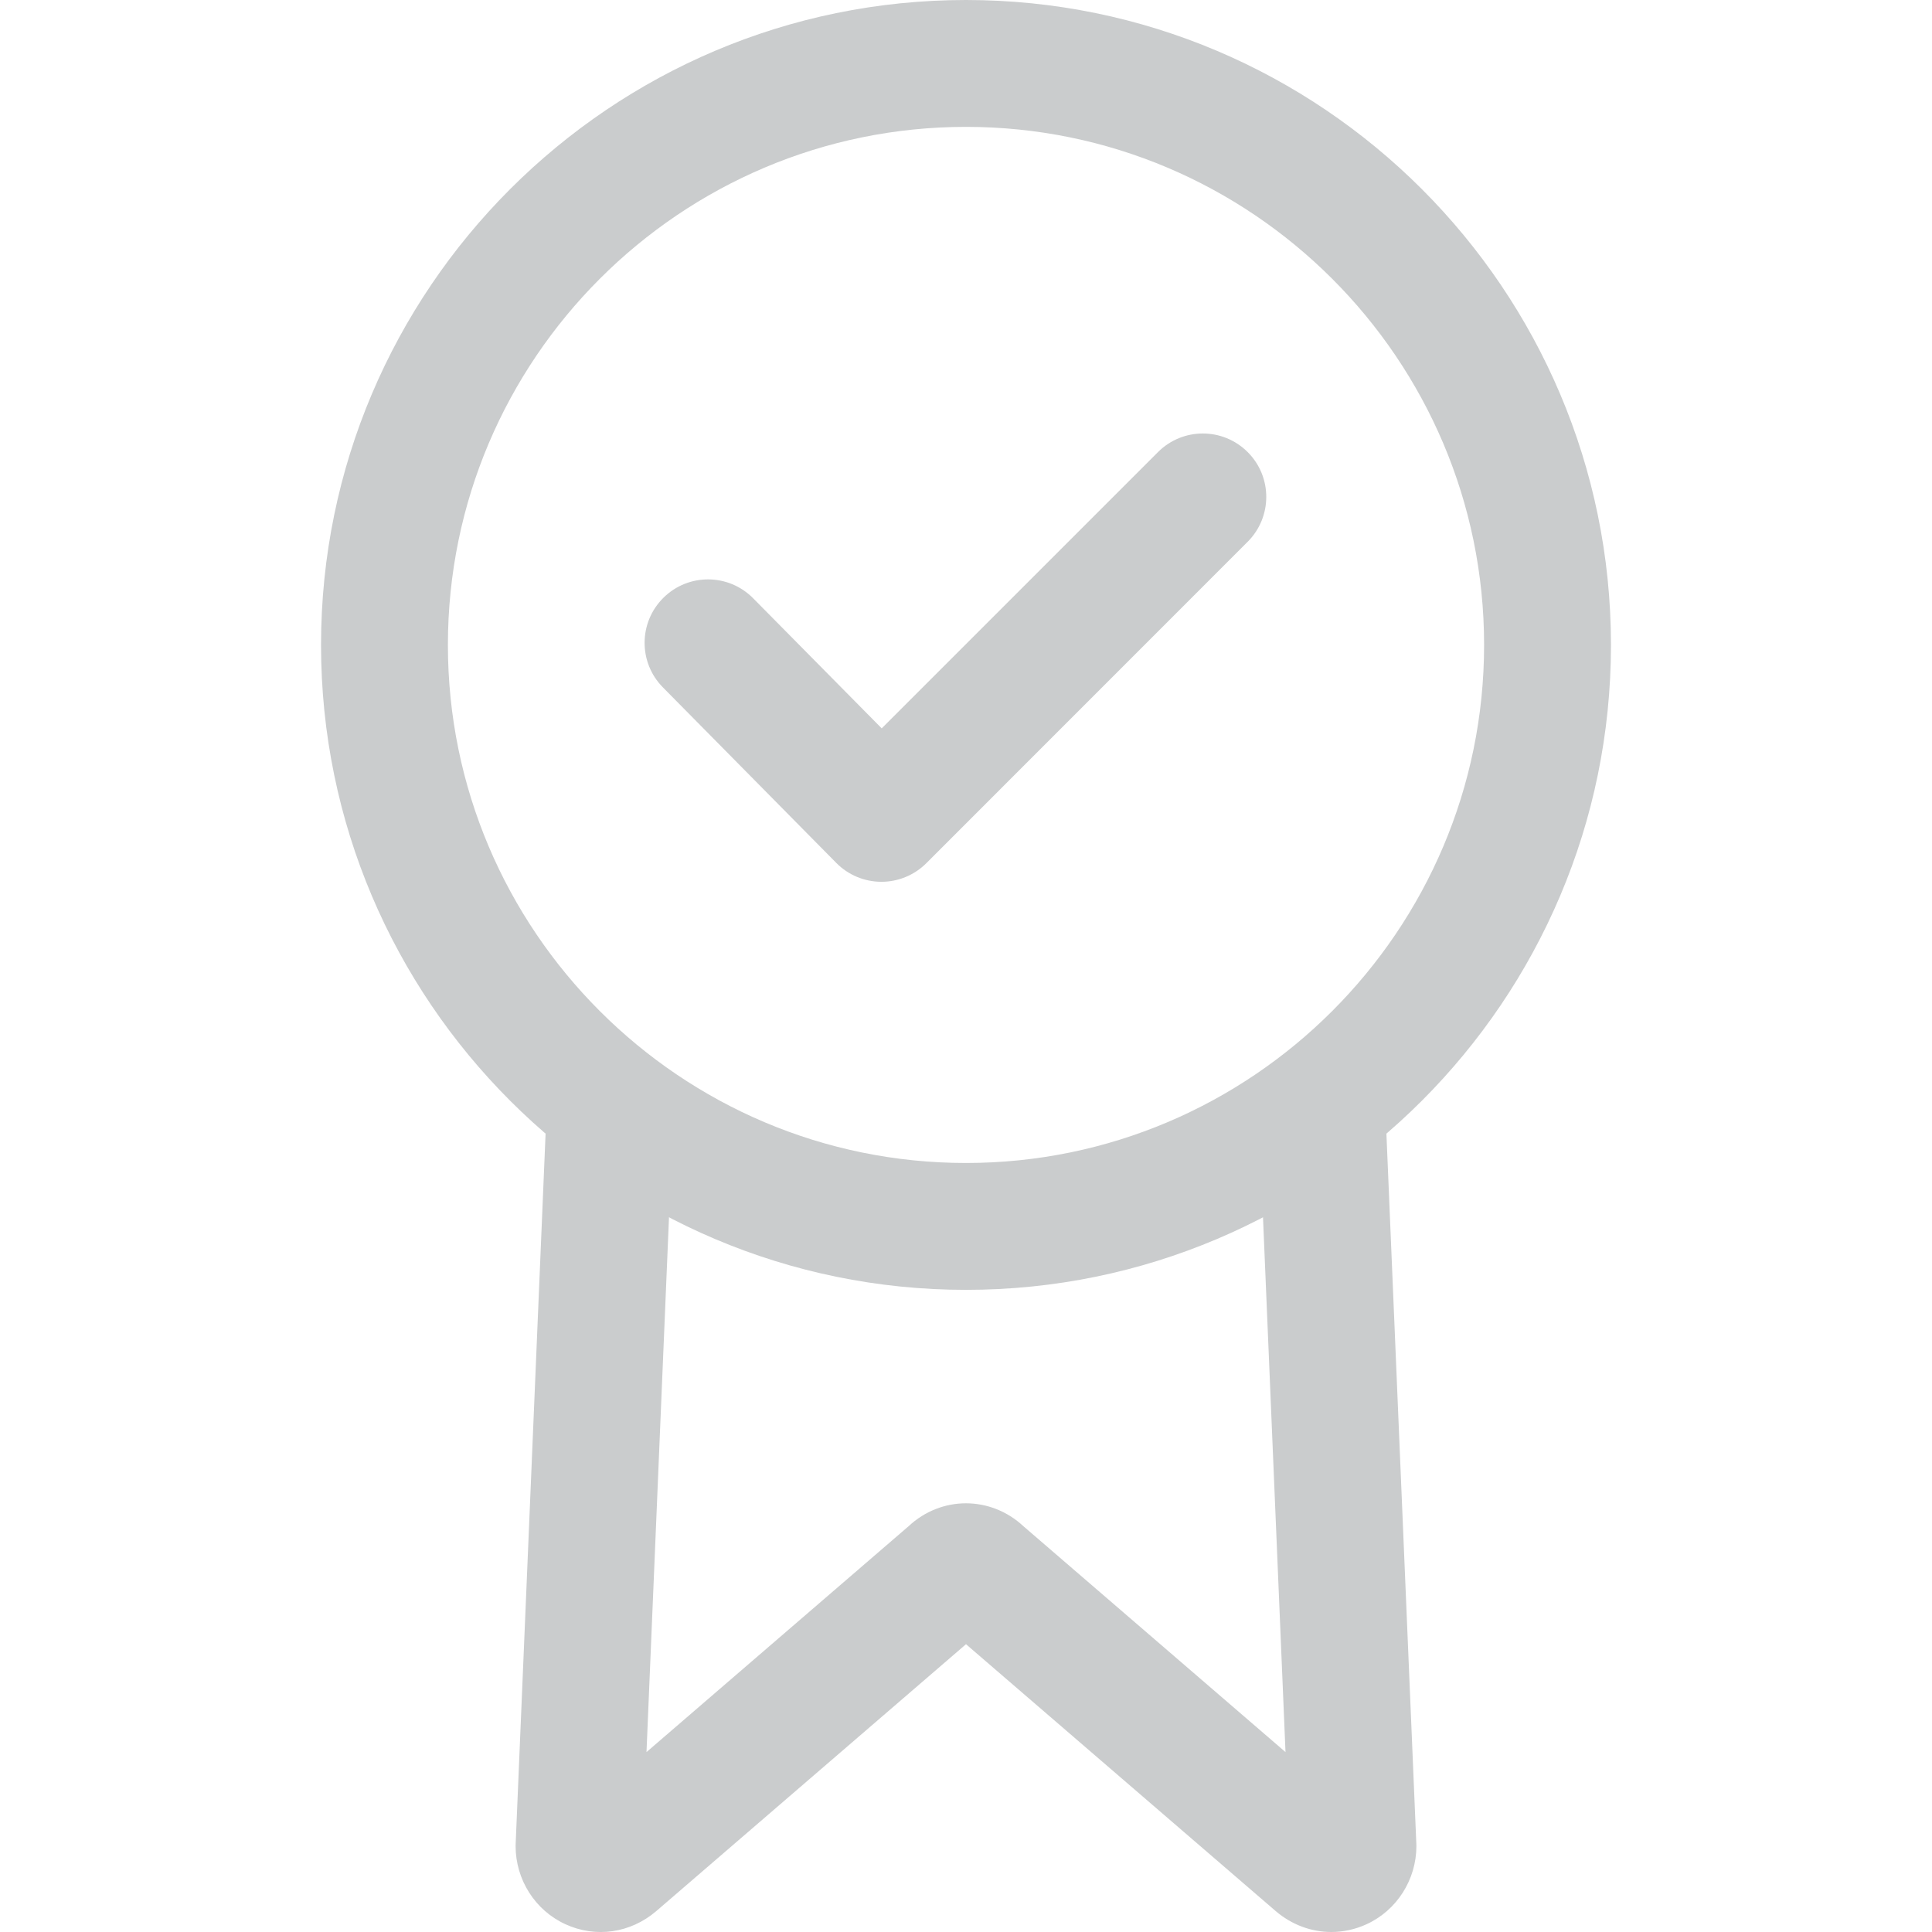
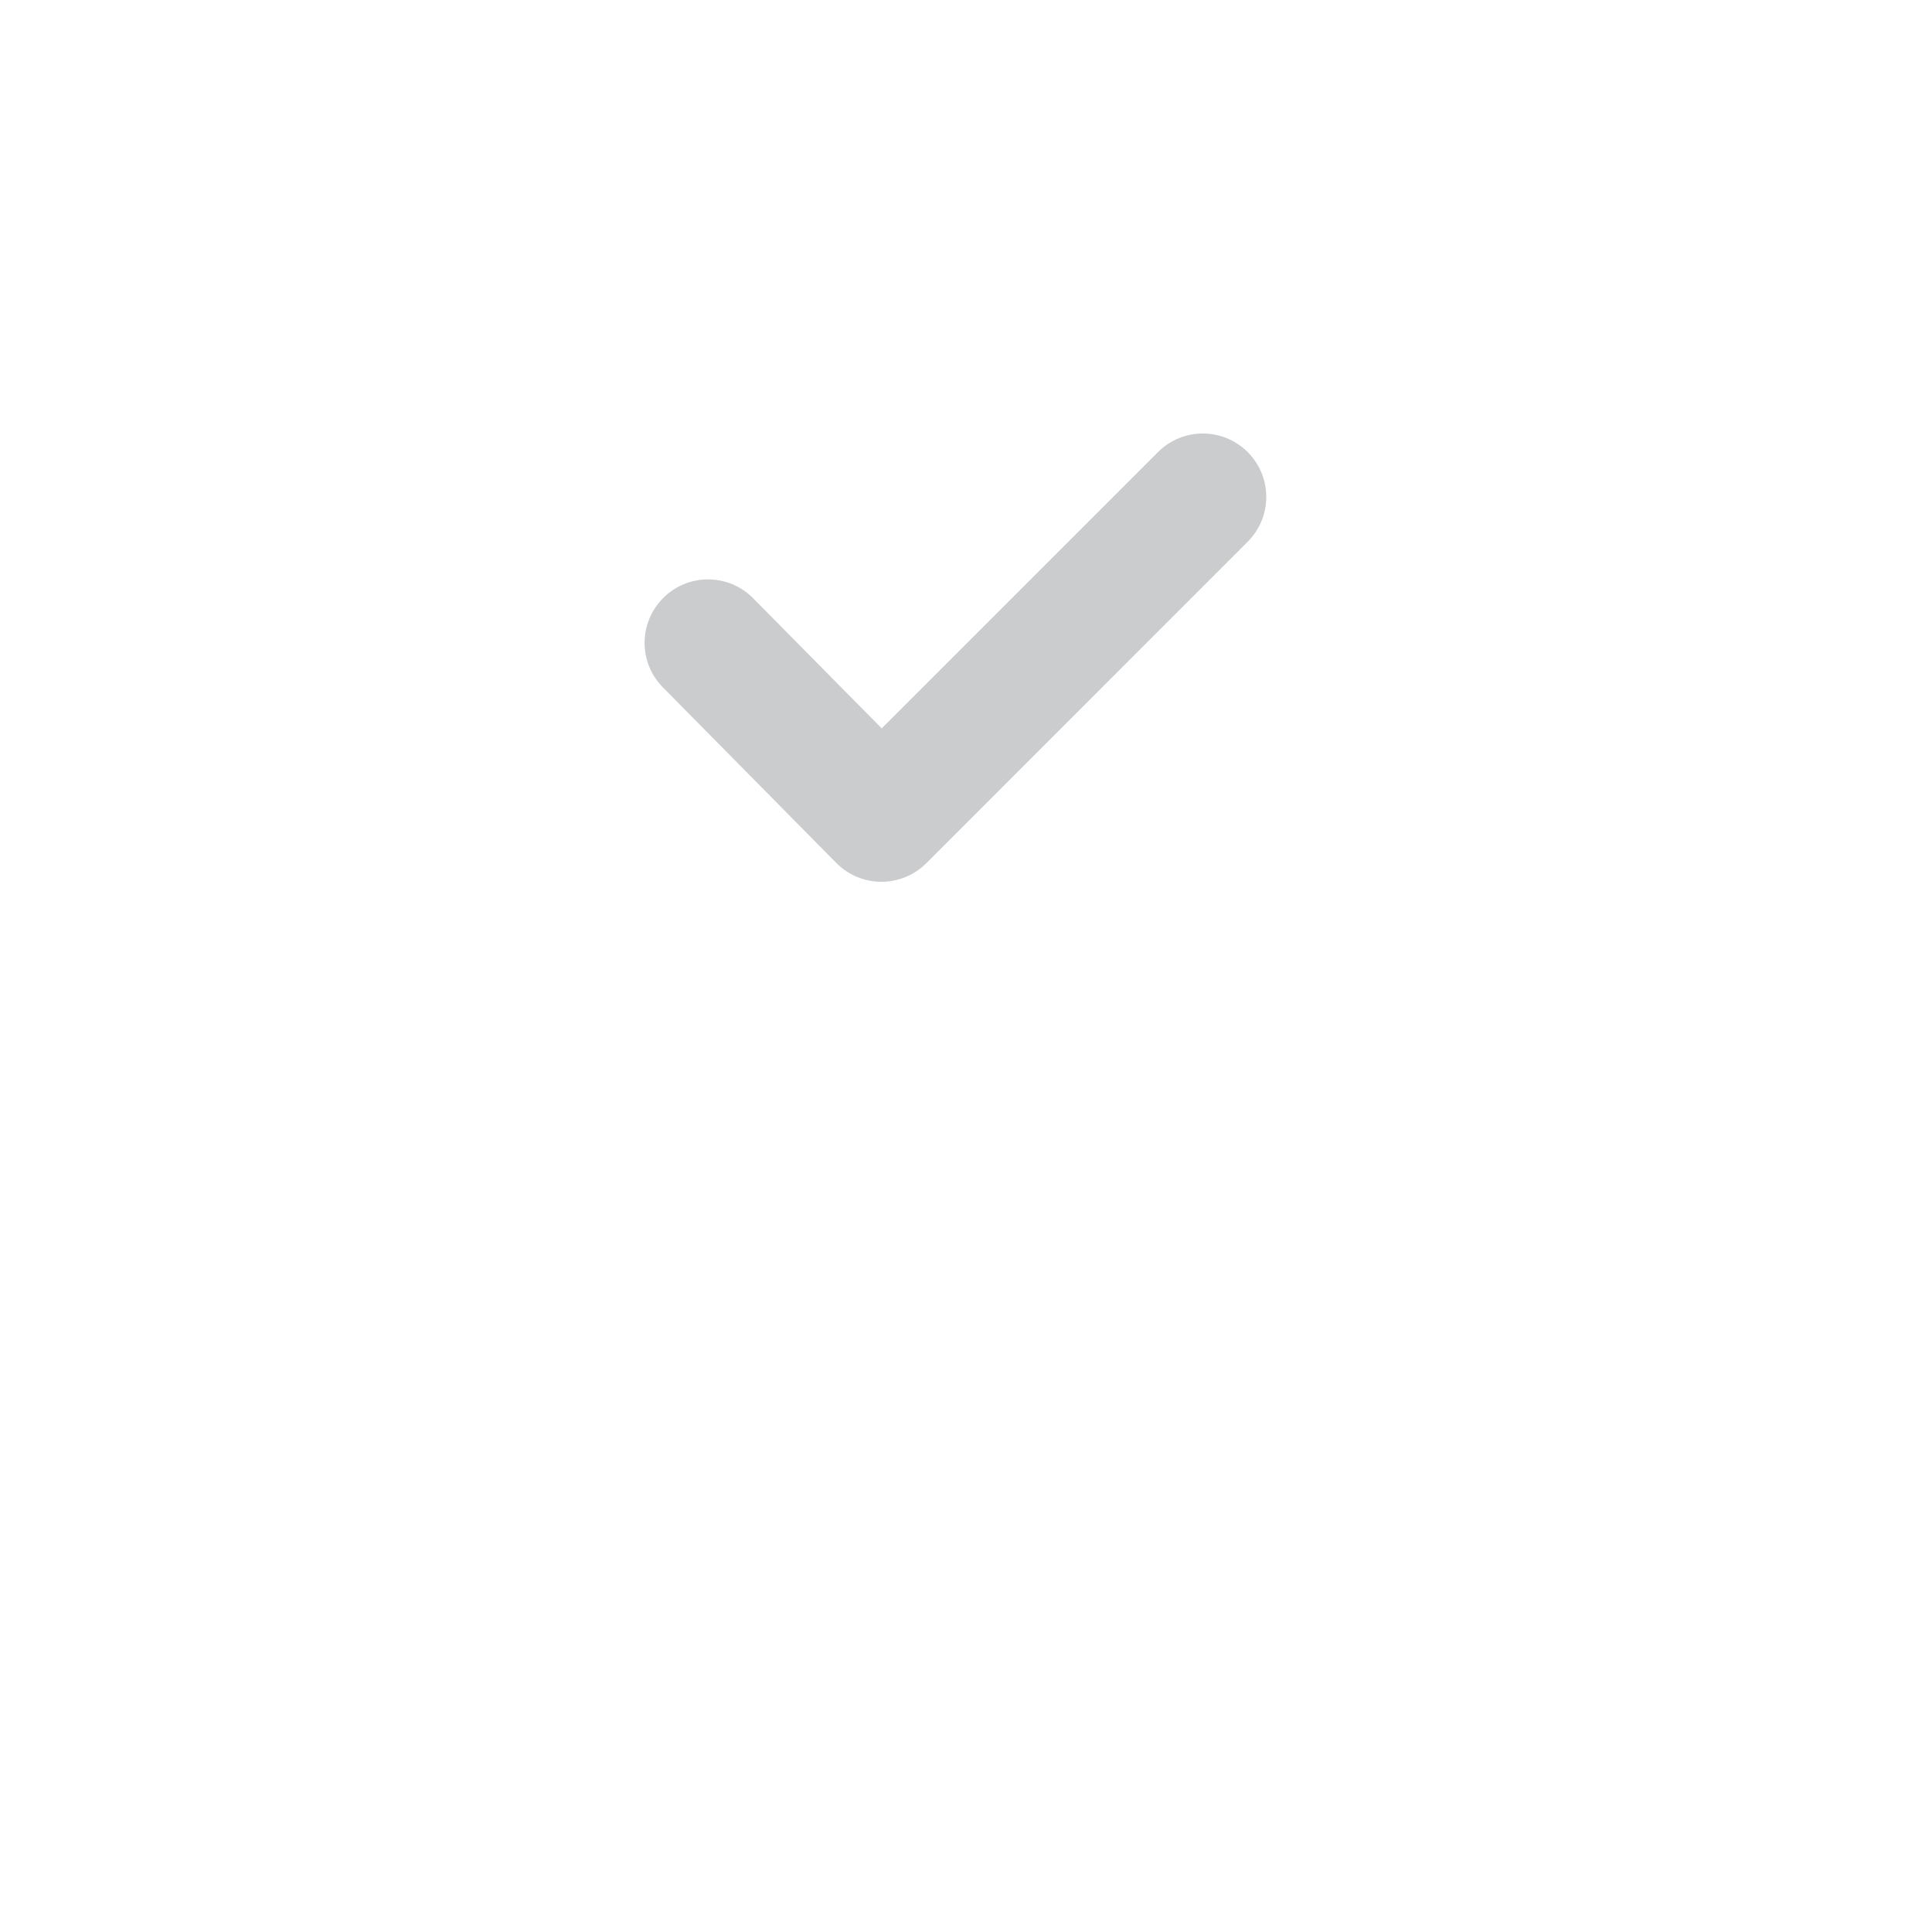
<svg xmlns="http://www.w3.org/2000/svg" width="24" height="24" viewBox="0 0 24 24" fill="none">
  <g clip-path="url(#clip0)">
-     <path d="M12 0C7.582 0 3.988 3.594 3.988 8.012C3.988 12.429 7.582 16.023 12 16.023C16.418 16.023 20.012 12.429 20.012 8.012C20.012 3.594 16.418 0 12 0ZM12 14.447C8.451 14.447 5.564 11.56 5.564 8.012C5.564 4.463 8.451 1.576 12 1.576C15.549 1.576 18.436 4.463 18.436 8.012C18.436 11.56 15.549 14.447 12 14.447Z" fill="#CACCCD" />
-     <path d="M17.594 22.899L17.2 13.548L15.626 13.614L15.969 21.765L12.714 18.96C12.307 18.58 11.693 18.579 11.286 18.96L8.031 21.765L8.374 13.614L6.8 13.548L6.406 22.899C6.405 22.91 6.405 22.921 6.405 22.932C6.405 23.349 6.647 23.731 7.023 23.903C7.4 24.077 7.833 24.015 8.154 23.739L12 20.425L15.847 23.74C16.047 23.911 16.291 24 16.538 24C16.686 24 16.836 23.968 16.977 23.903C17.352 23.731 17.595 23.349 17.595 22.932C17.595 22.921 17.595 22.91 17.594 22.899Z" fill="#CACCCD" />
    <path d="M15.499 5.616C15.191 5.308 14.693 5.308 14.385 5.616L10.953 9.048L9.356 7.432C9.05 7.122 8.551 7.119 8.242 7.425C7.932 7.731 7.929 8.23 8.235 8.539L10.389 10.72C10.536 10.869 10.737 10.953 10.947 10.954C10.948 10.954 10.948 10.954 10.949 10.954C11.158 10.954 11.359 10.871 11.507 10.723L15.499 6.73C15.807 6.422 15.807 5.923 15.499 5.616Z" fill="#CACCCD" />
  </g>
  <defs>
    <clipPath id="clip0">
      <rect width="24" height="24" fill="white" />
    </clipPath>
  </defs>
</svg>